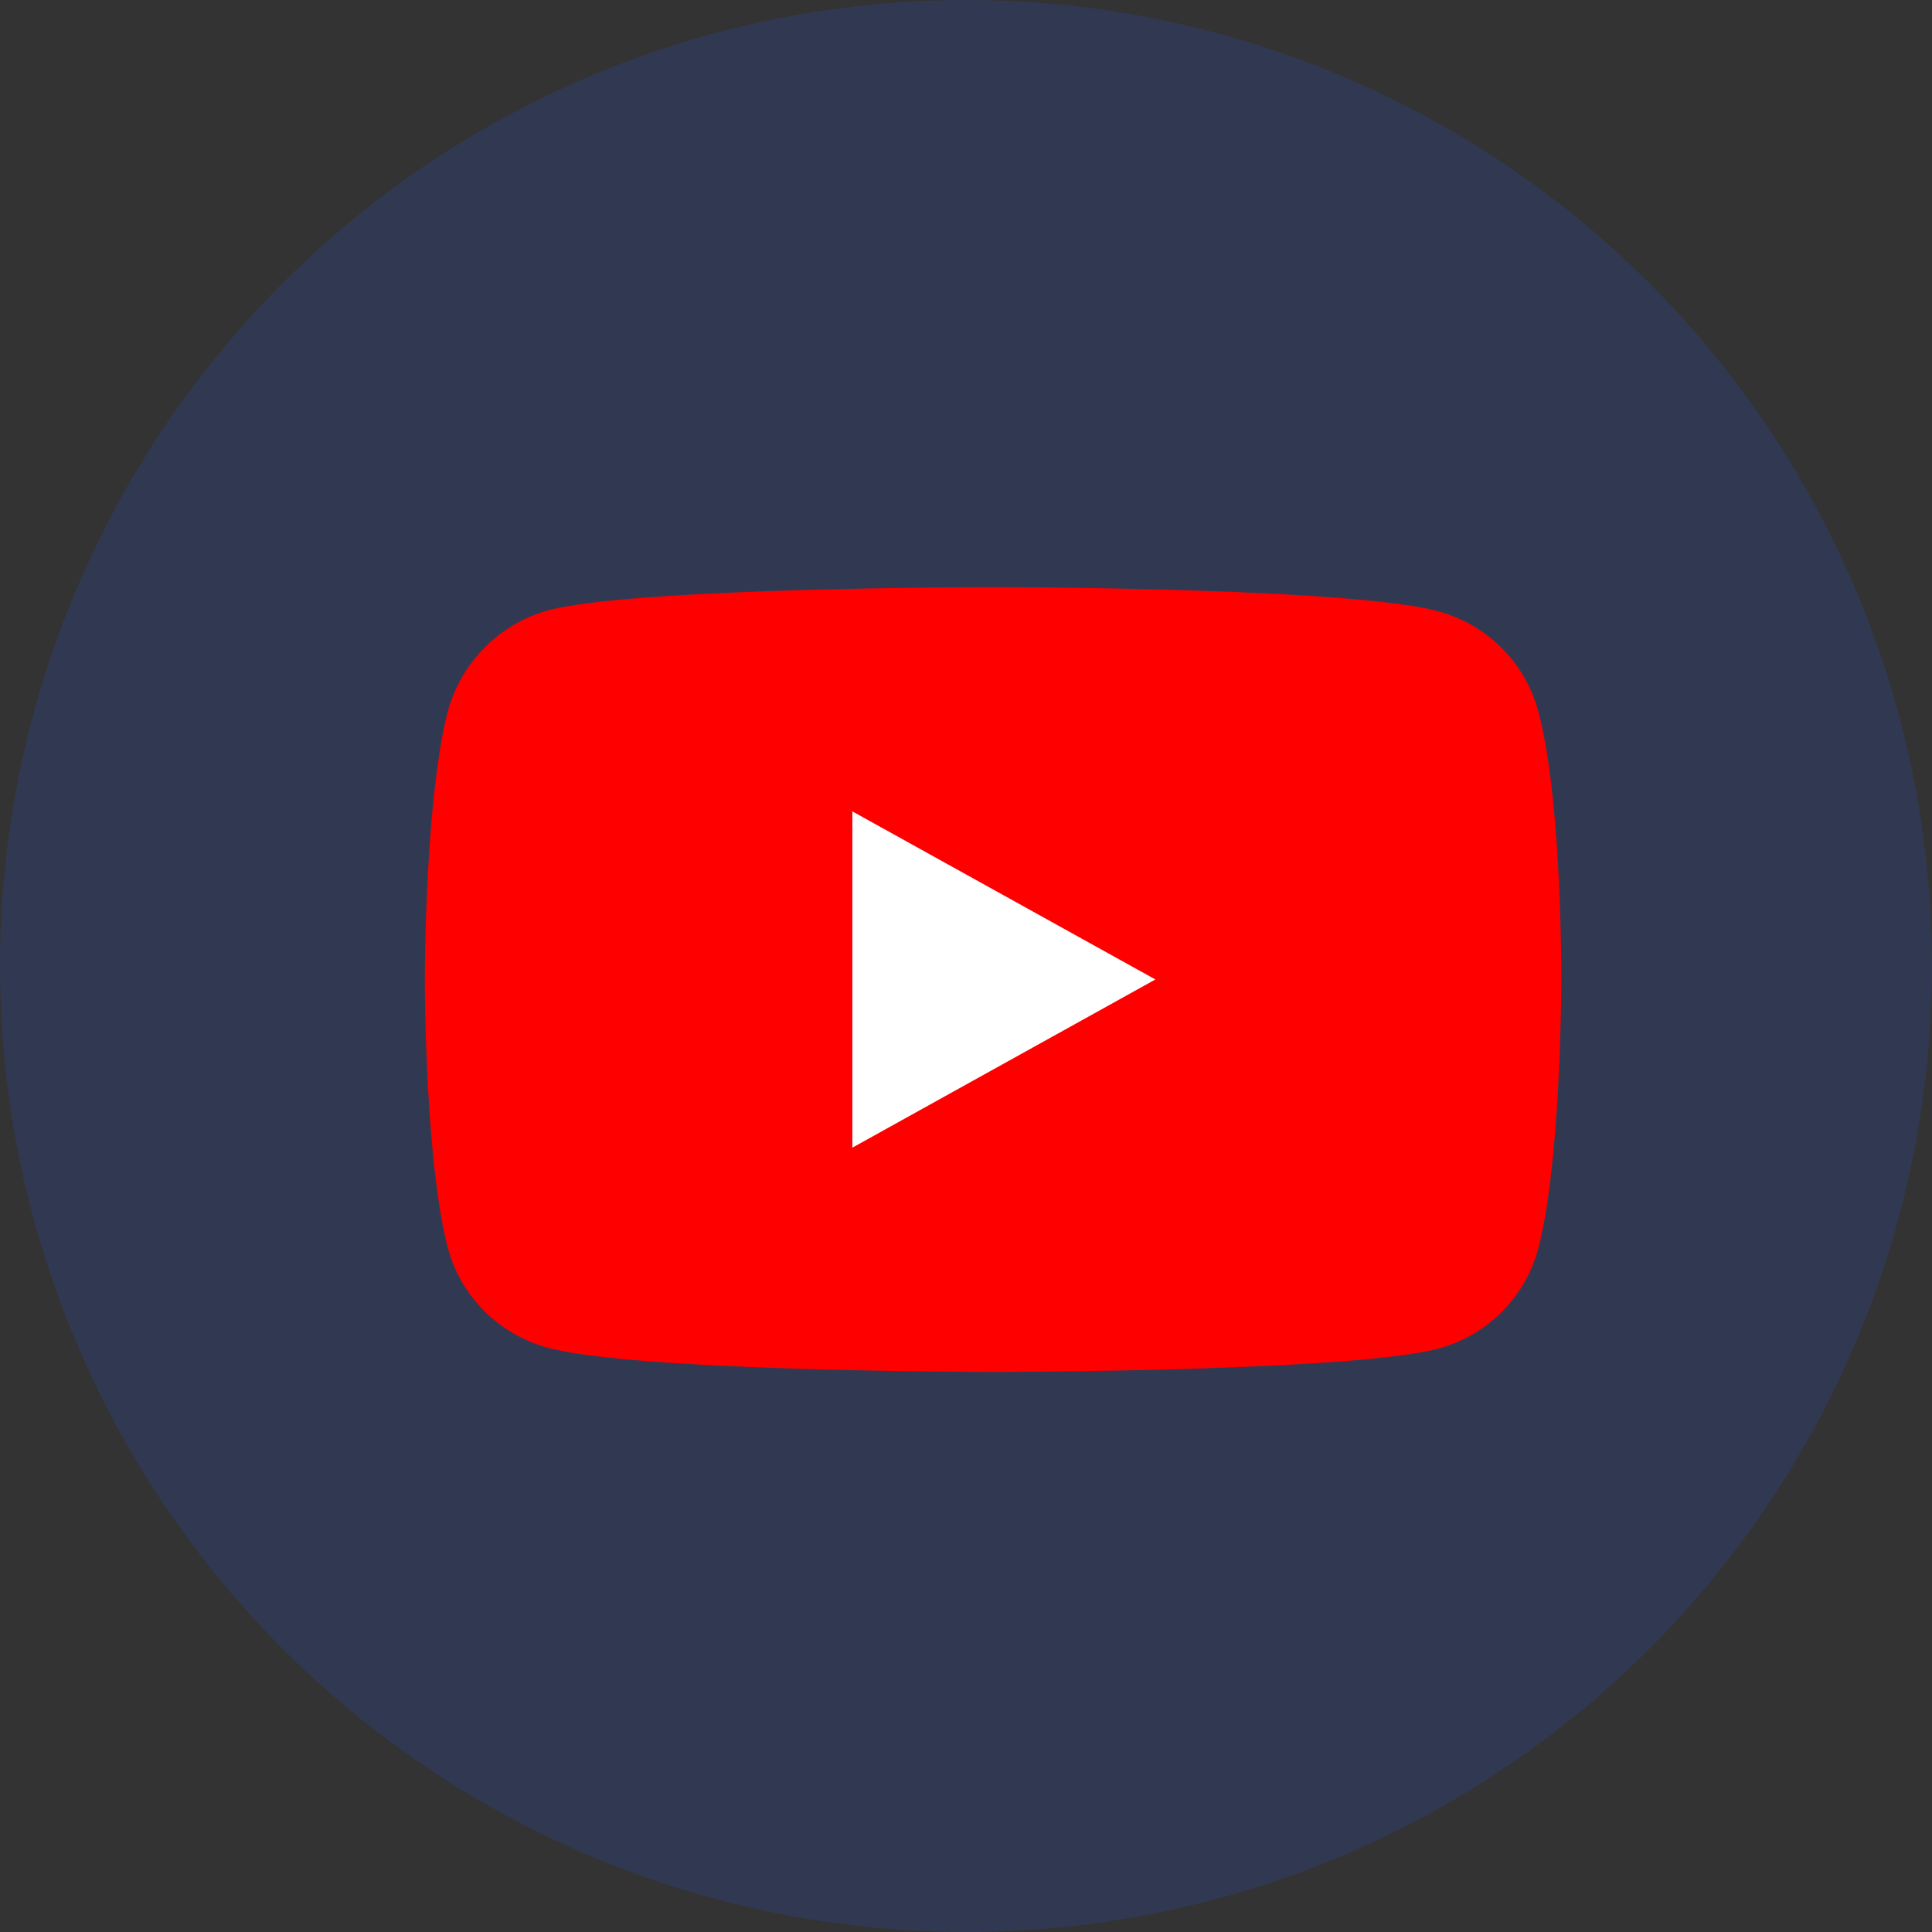
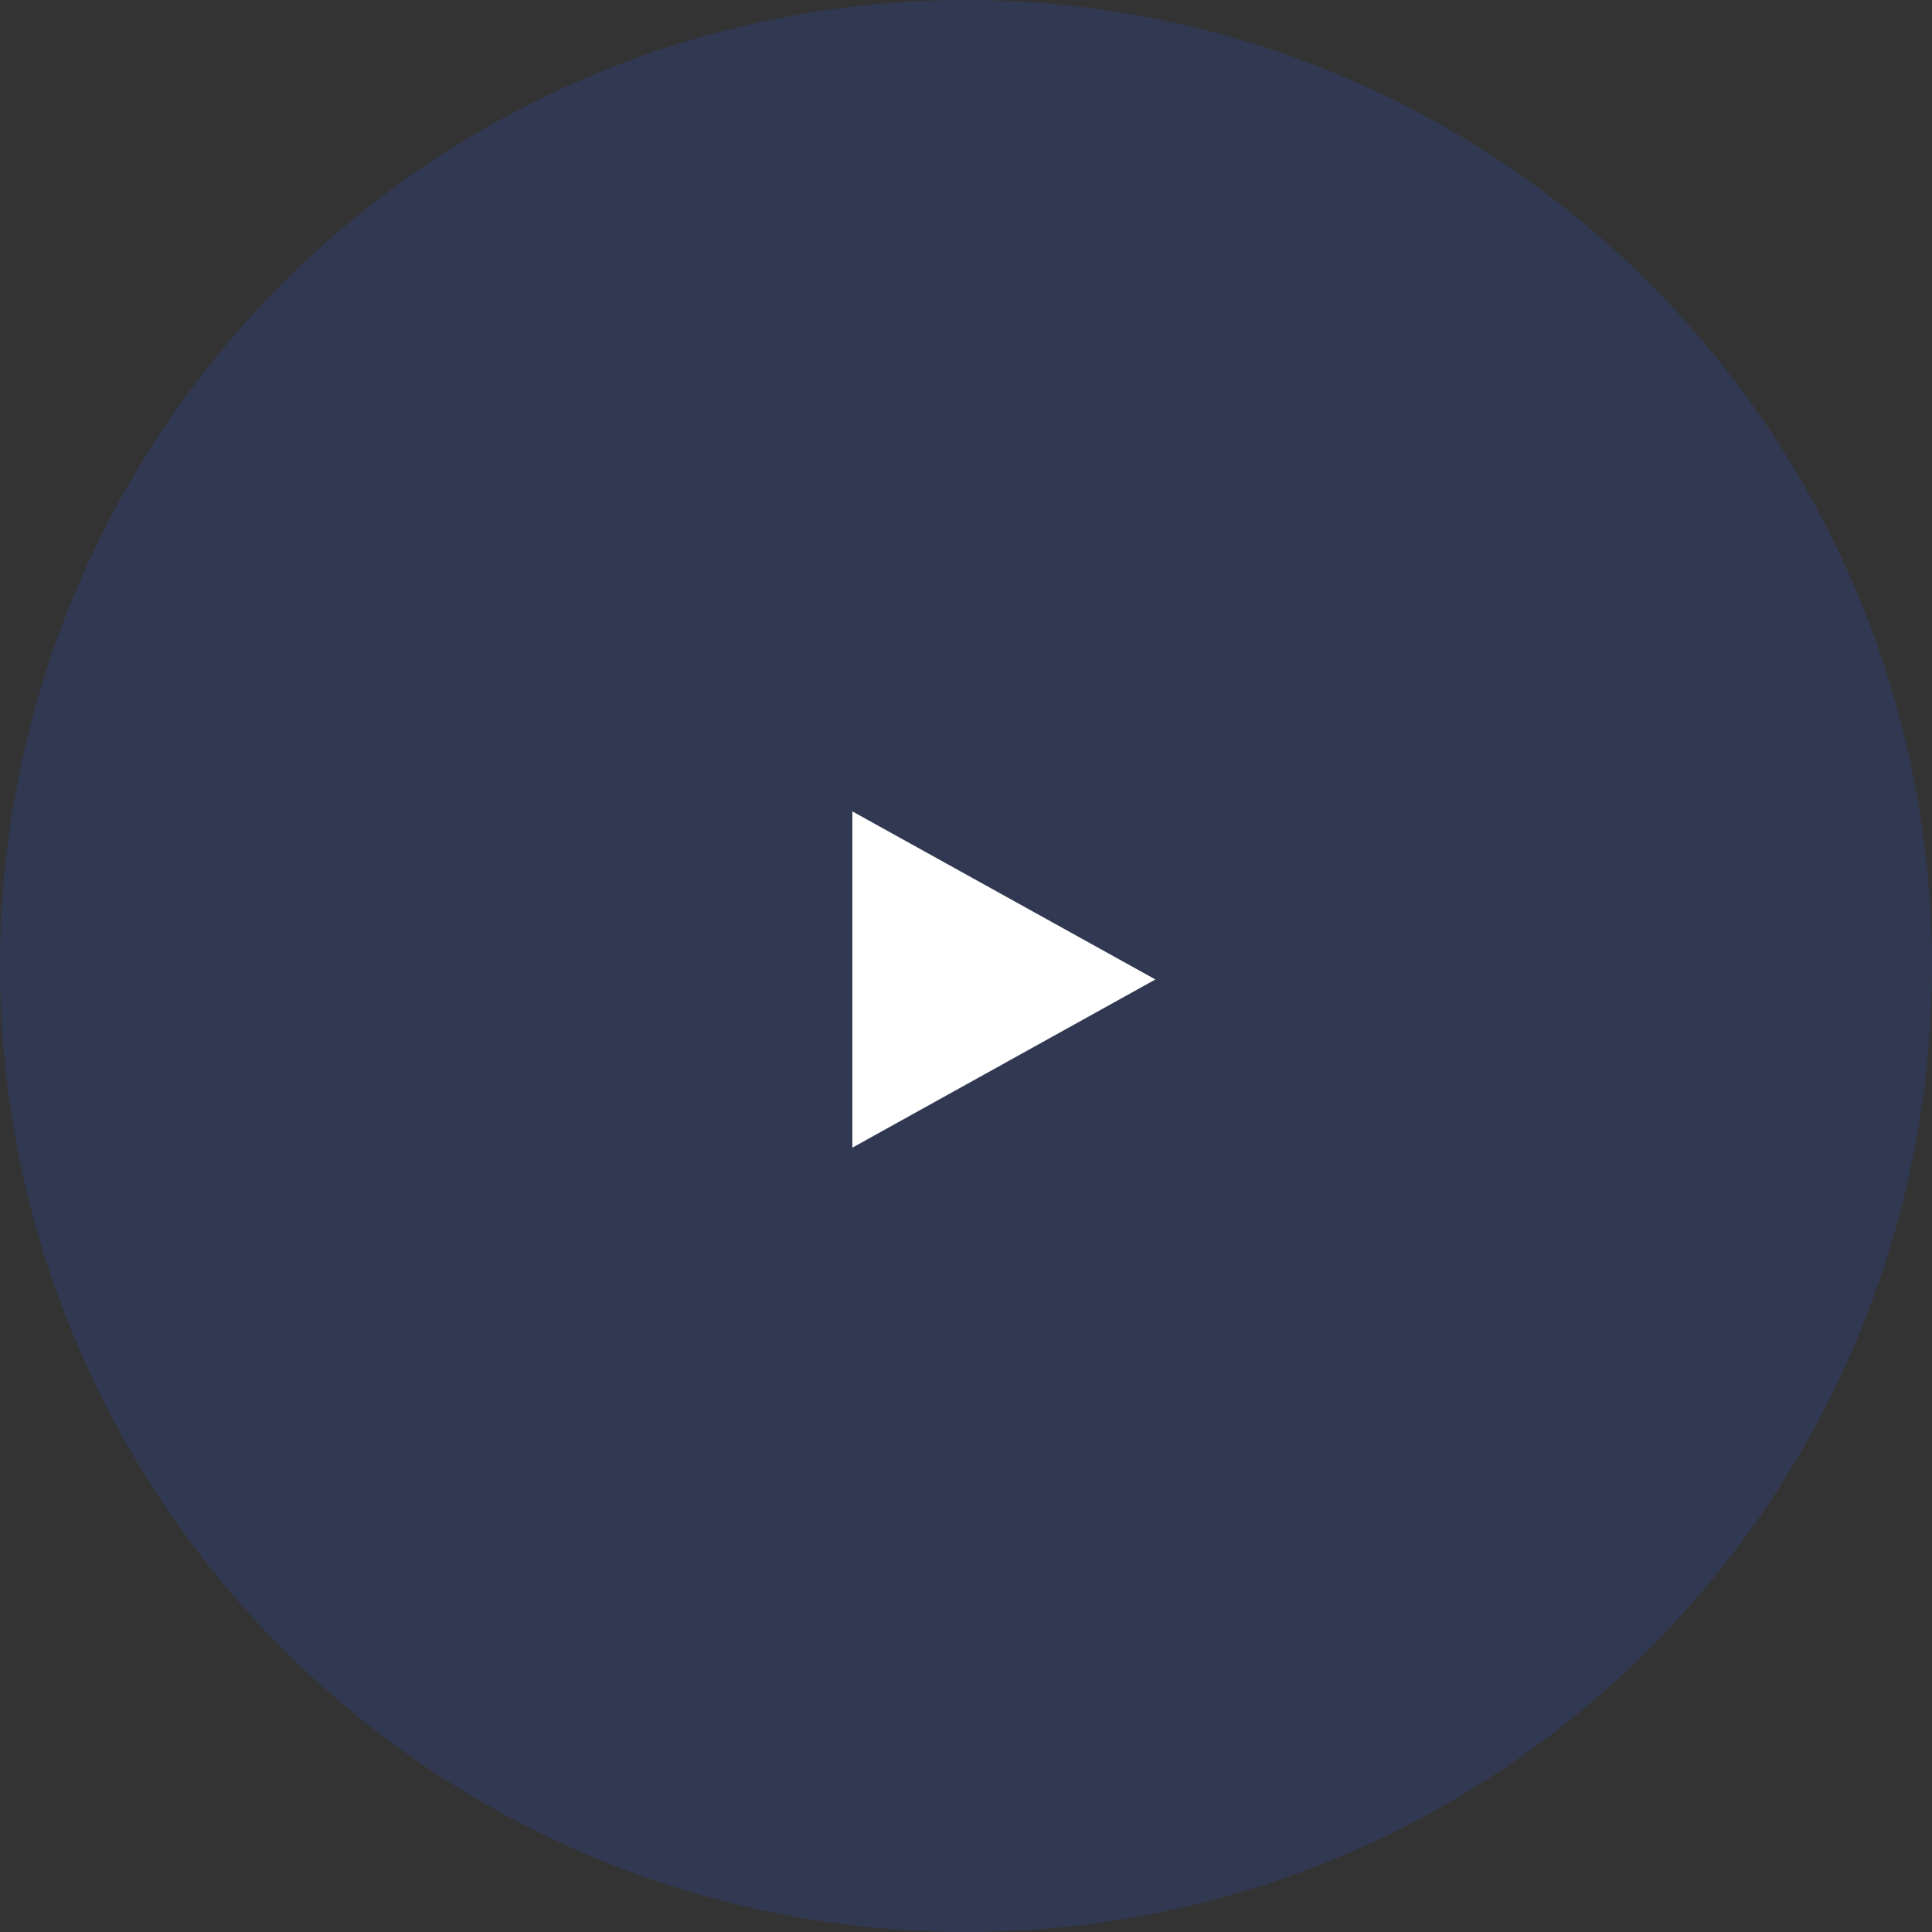
<svg xmlns="http://www.w3.org/2000/svg" width="34" height="34" version="1.1" viewBox="0 0 34 34">
  <rect x="0" y="0" width="34" height="34" fill="#333333" stroke="none" />
  <g id="Symbols" fill="none" fill-rule="evenodd" stroke="none" stroke-width="1">
    <g id="Boxs/Copyright_jp" transform="translate(-19 -351)">
      <g id="social-entry" transform="translate(19 317)">
        <g id="logo/logo-youtube" transform="translate(0 34)">
          <circle id="Oval-Copy-3" cx="17" cy="17" r="17" fill="#313952" />
          <g fill-rule="nonzero" transform="translate(7.476 10.333)">
-             <path id="path7429" fill="red" d="M19.588 2.16A2.489 2.489 0 0 0 17.825.423C16.26 0 10 0 10 0S3.74 0 2.175.406A2.54 2.54 0 0 0 .412 2.161C0 3.704 0 6.905 0 6.905s0 3.217.412 4.744c.23.845.906 1.51 1.763 1.738 1.581.423 7.825.423 7.825.423s6.26 0 7.825-.407a2.489 2.489 0 0 0 1.763-1.738C20 10.122 20 6.921 20 6.921s.016-3.217-.412-4.76Z" />
            <path id="polygon7431" fill="#FFF" d="M7.524 3.946v5.918l5.333-2.96z" />
          </g>
        </g>
      </g>
    </g>
  </g>
</svg>